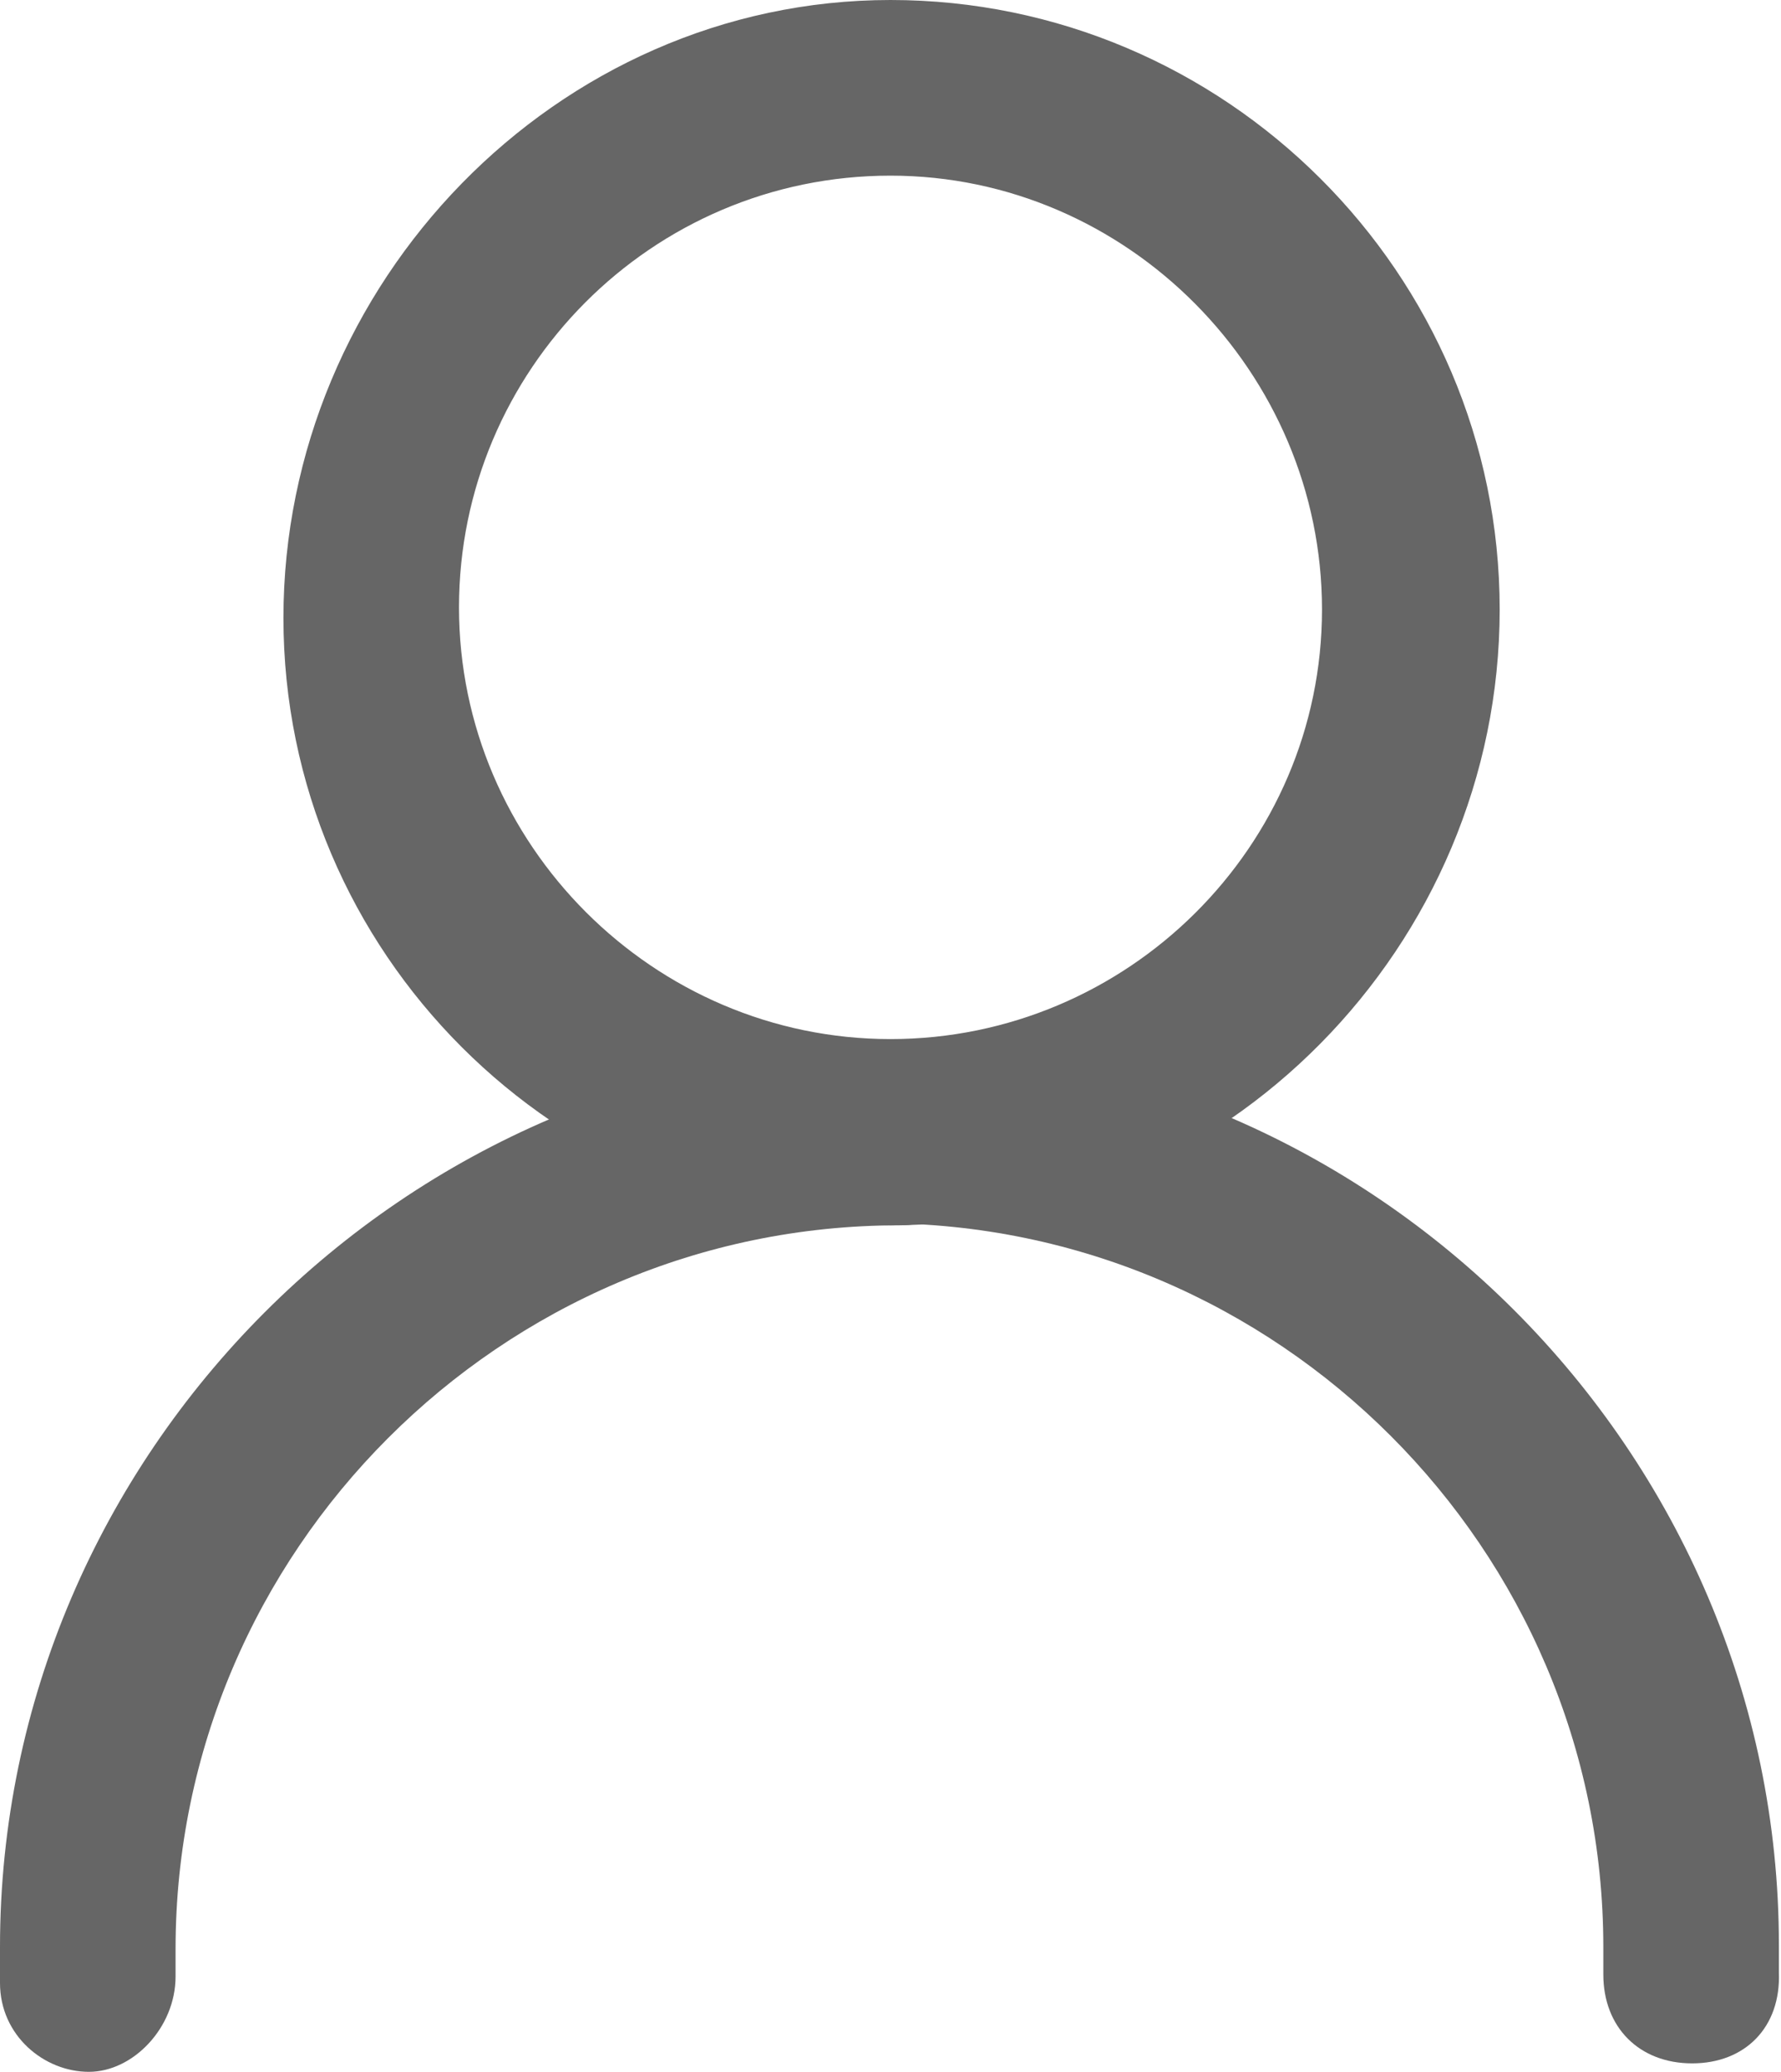
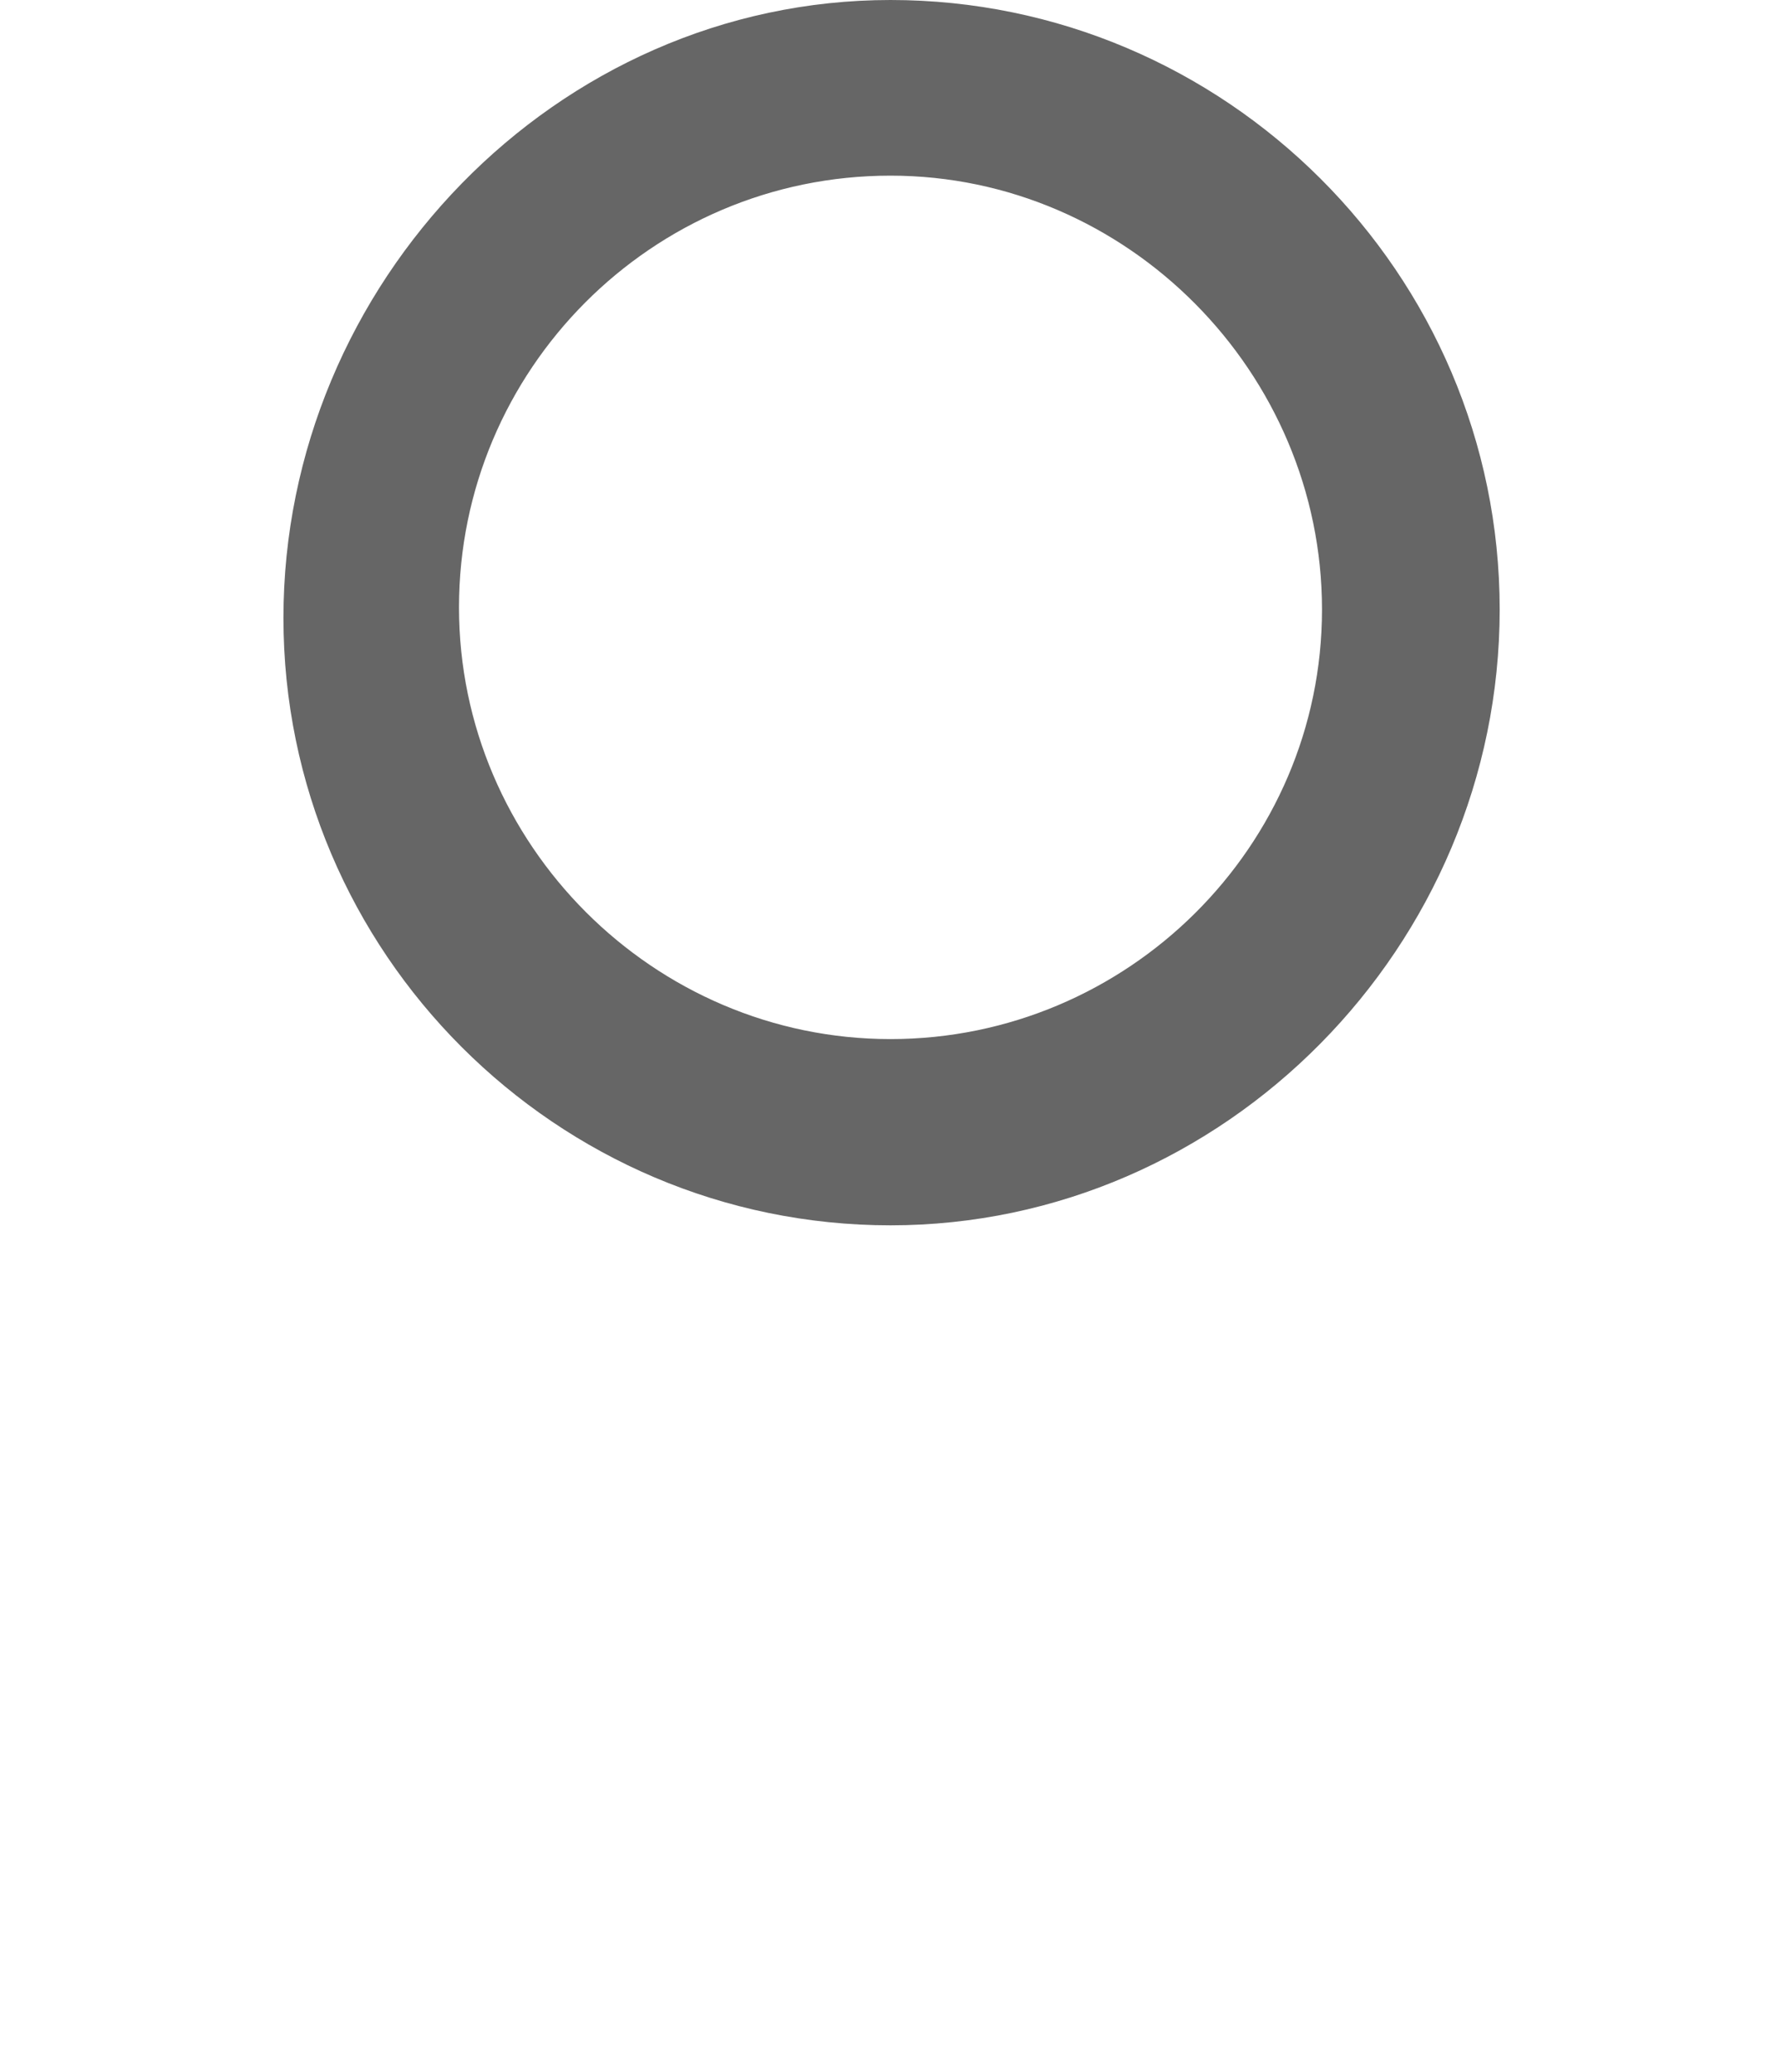
<svg xmlns="http://www.w3.org/2000/svg" version="1.1" id="图层_1" x="0px" y="0px" viewBox="0 0 84.2 97.9" style="enable-background:new 0 0 84.2 97.9;" xml:space="preserve">
  <style type="text/css">
	.st0{fill:#666666;}
</style>
  <g>
    <path class="st0" d="M42.1,57.9c-15.8,0-28.7-12.9-28.7-28.7S26.3,0,42.1,0s28.8,12.9,28.8,28.8S57.9,57.9,42.1,57.9z M42.1,8.3   c-11.3,0-20.4,9.2-20.4,20.4s9.2,20.4,20.4,20.4S62.5,40,62.5,28.8S53.3,8.3,42.1,8.3z" />
-     <path class="st0" d="M4.2,97.9c-2.1,0-4.2-1.7-4.2-4.2c0-0.8,0-1.3,0-1.7c0-23.3,19.2-42.5,42.5-42.5c2.5,0,4.2,1.7,4.2,4.2   s-1.7,4.2-4.2,4.2c-18.8,0-34.2,15.4-34.2,34.2v1.3C8.3,95.8,6.3,97.9,4.2,97.9L4.2,97.9z" />
-     <path class="st0" d="M80,97.5L80,97.5c-2.5,0-4.2-1.7-4.2-4.2v-1.3c0-18.8-15.4-34.2-34.2-34.2c-2.5,0-4.2-1.7-4.2-4.2   s1.7-4.2,4.2-4.2c23.3,0,42.5,19.2,42.5,42.5c0,0.4,0,0.8,0,1.3C84.2,95.8,82.5,97.5,80,97.5z" />
  </g>
</svg>